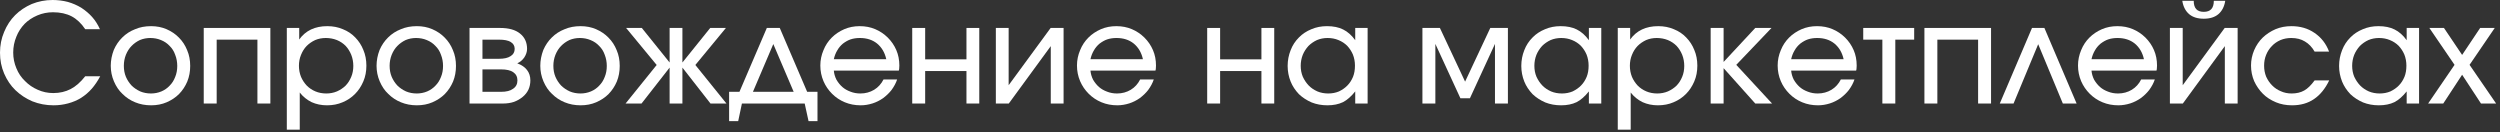
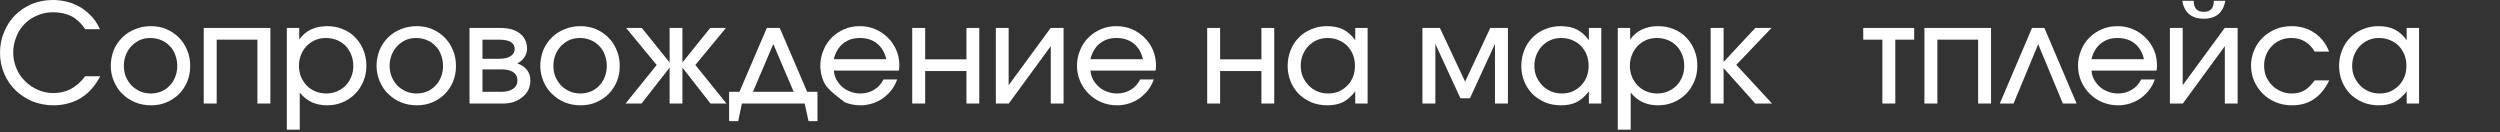
<svg xmlns="http://www.w3.org/2000/svg" width="227" height="12" viewBox="0 0 227 12" fill="none">
  <rect x="0" y="0" width="227" height="12" fill="#333333" stroke="none" />
  <path d="M9.1 6.925C8.867 7.358 8.613 7.733 8.338 8.05C8.054 8.375 7.729 8.654 7.362 8.887C7.013 9.104 6.621 9.271 6.188 9.387C5.763 9.504 5.321 9.562 4.862 9.562C4.188 9.562 3.546 9.442 2.938 9.2C2.354 8.95 1.842 8.613 1.4 8.188C0.975 7.779 0.633 7.275 0.375 6.675C0.125 6.092 9.16012e-09 5.463 0 4.787C-9.16012e-09 4.112 0.125 3.483 0.375 2.9C0.617 2.308 0.95 1.8 1.375 1.375C1.792 0.958 2.296 0.621 2.888 0.362C3.487 0.121 4.117 -6.81742e-09 4.775 0C5.25 4.9189e-09 5.713 0.058 6.162 0.175C6.596 0.3 7 0.475 7.375 0.7C7.767 0.958 8.096 1.238 8.363 1.538C8.646 1.854 8.883 2.225 9.075 2.65H7.737C7.388 2.125 6.979 1.738 6.513 1.488C6.037 1.238 5.471 1.113 4.812 1.113C4.312 1.113 3.837 1.208 3.388 1.4C2.938 1.592 2.554 1.846 2.237 2.163C1.904 2.513 1.654 2.9 1.488 3.325C1.296 3.783 1.2 4.267 1.2 4.775C1.2 5.267 1.296 5.742 1.488 6.2C1.671 6.65 1.933 7.037 2.275 7.362C2.6 7.696 2.983 7.958 3.425 8.15C3.867 8.35 4.338 8.45 4.838 8.45C5.421 8.45 5.946 8.329 6.412 8.088C6.879 7.846 7.321 7.458 7.737 6.925H9.1Z" fill="white" />
  <path d="M10.332 4.537C10.524 4.096 10.782 3.717 11.107 3.4C11.432 3.075 11.82 2.825 12.27 2.65C12.695 2.467 13.178 2.375 13.72 2.375C14.228 2.375 14.695 2.467 15.12 2.65C15.562 2.842 15.937 3.096 16.245 3.413C16.57 3.737 16.82 4.121 16.995 4.562C17.178 4.987 17.27 5.463 17.27 5.987C17.27 6.496 17.182 6.967 17.007 7.4C16.824 7.833 16.574 8.213 16.257 8.537C15.949 8.846 15.574 9.096 15.132 9.287C14.707 9.471 14.237 9.562 13.72 9.562C13.195 9.562 12.712 9.471 12.27 9.287C11.837 9.113 11.453 8.858 11.12 8.525C10.803 8.233 10.545 7.854 10.345 7.388C10.153 6.938 10.057 6.467 10.057 5.975C10.057 5.492 10.149 5.013 10.332 4.537ZM14.657 8.3C14.949 8.175 15.199 8 15.407 7.775C15.624 7.558 15.791 7.296 15.907 6.987C16.032 6.688 16.095 6.354 16.095 5.987C16.095 5.629 16.032 5.292 15.907 4.975C15.799 4.658 15.628 4.388 15.395 4.162C15.187 3.938 14.928 3.763 14.62 3.638C14.32 3.513 13.995 3.45 13.645 3.45C13.312 3.45 12.995 3.513 12.695 3.638C12.403 3.779 12.153 3.958 11.945 4.175C11.737 4.383 11.566 4.65 11.432 4.975C11.307 5.292 11.245 5.625 11.245 5.975C11.245 6.342 11.307 6.675 11.432 6.975C11.557 7.267 11.728 7.529 11.945 7.763C12.162 7.979 12.424 8.158 12.732 8.3C13.032 8.425 13.357 8.488 13.707 8.488C14.041 8.488 14.357 8.425 14.657 8.3Z" fill="white" />
  <path d="M18.499 2.538L24.549 2.538V9.4H23.374V3.6H19.674V9.4H18.499V2.538Z" fill="white" />
  <path d="M26.043 2.538H27.168V3.587C27.451 3.188 27.81 2.883 28.243 2.675C28.668 2.475 29.16 2.375 29.718 2.375C30.235 2.375 30.706 2.467 31.131 2.65C31.572 2.825 31.947 3.075 32.256 3.4C32.581 3.733 32.827 4.112 32.993 4.537C33.176 4.963 33.268 5.438 33.268 5.963C33.268 6.487 33.176 6.963 32.993 7.388C32.801 7.838 32.551 8.217 32.243 8.525C31.927 8.85 31.547 9.104 31.106 9.287C30.681 9.471 30.21 9.562 29.693 9.562C29.185 9.562 28.718 9.467 28.293 9.275C27.868 9.067 27.51 8.775 27.218 8.4V11.775H26.043V2.538ZM30.593 8.3C30.893 8.167 31.156 7.992 31.381 7.775C31.597 7.55 31.768 7.283 31.893 6.975C32.018 6.675 32.081 6.346 32.081 5.987C32.081 5.629 32.018 5.292 31.893 4.975C31.768 4.667 31.597 4.396 31.381 4.162C31.156 3.938 30.893 3.763 30.593 3.638C30.276 3.513 29.939 3.45 29.581 3.45C29.239 3.45 28.918 3.513 28.618 3.638C28.318 3.779 28.06 3.958 27.843 4.175C27.627 4.4 27.456 4.671 27.331 4.987C27.206 5.287 27.143 5.617 27.143 5.975C27.143 6.325 27.206 6.658 27.331 6.975C27.456 7.267 27.631 7.533 27.856 7.775C28.081 8 28.343 8.175 28.643 8.3C28.943 8.425 29.272 8.488 29.631 8.488C29.972 8.488 30.293 8.425 30.593 8.3Z" fill="white" />
  <path d="M34.466 4.537C34.657 4.096 34.916 3.717 35.241 3.4C35.566 3.075 35.953 2.825 36.403 2.65C36.828 2.467 37.312 2.375 37.853 2.375C38.362 2.375 38.828 2.467 39.253 2.65C39.695 2.842 40.07 3.096 40.378 3.413C40.703 3.737 40.953 4.121 41.128 4.562C41.312 4.987 41.403 5.463 41.403 5.987C41.403 6.496 41.316 6.967 41.141 7.4C40.957 7.833 40.707 8.213 40.391 8.537C40.082 8.846 39.707 9.096 39.266 9.287C38.841 9.471 38.37 9.562 37.853 9.562C37.328 9.562 36.845 9.471 36.403 9.287C35.97 9.113 35.587 8.858 35.253 8.525C34.937 8.233 34.678 7.854 34.478 7.388C34.287 6.938 34.191 6.467 34.191 5.975C34.191 5.492 34.282 5.013 34.466 4.537ZM38.791 8.3C39.082 8.175 39.332 8 39.541 7.775C39.757 7.558 39.924 7.296 40.041 6.987C40.166 6.688 40.228 6.354 40.228 5.987C40.228 5.629 40.166 5.292 40.041 4.975C39.932 4.658 39.762 4.388 39.528 4.162C39.32 3.938 39.062 3.763 38.753 3.638C38.453 3.513 38.128 3.45 37.778 3.45C37.445 3.45 37.128 3.513 36.828 3.638C36.537 3.779 36.287 3.958 36.078 4.175C35.87 4.383 35.699 4.65 35.566 4.975C35.441 5.292 35.378 5.625 35.378 5.975C35.378 6.342 35.441 6.675 35.566 6.975C35.691 7.267 35.862 7.529 36.078 7.763C36.295 7.979 36.557 8.158 36.866 8.3C37.166 8.425 37.491 8.488 37.841 8.488C38.174 8.488 38.491 8.425 38.791 8.3Z" fill="white" />
  <path d="M42.633 2.538H45.407C46.191 2.538 46.791 2.704 47.208 3.038C47.641 3.379 47.858 3.846 47.858 4.438C47.858 4.696 47.774 4.954 47.608 5.213C47.441 5.454 47.228 5.633 46.97 5.75C47.37 5.9 47.666 6.104 47.858 6.362C48.057 6.621 48.157 6.933 48.157 7.3C48.157 7.6 48.099 7.879 47.983 8.137C47.858 8.396 47.682 8.617 47.458 8.8C47.224 8.992 46.962 9.142 46.67 9.25C46.37 9.35 46.041 9.4 45.682 9.4H42.633V2.538ZM45.307 5.338C45.774 5.338 46.124 5.258 46.358 5.1C46.608 4.95 46.733 4.729 46.733 4.438C46.733 4.162 46.612 3.954 46.37 3.812C46.145 3.671 45.791 3.6 45.307 3.6H43.807V5.338H45.307ZM45.483 8.338C45.974 8.338 46.341 8.246 46.583 8.062C46.849 7.888 46.983 7.633 46.983 7.3C46.983 6.975 46.853 6.725 46.595 6.55C46.353 6.383 45.983 6.3 45.483 6.3H43.807V8.338H45.483Z" fill="white" />
  <path d="M49.334 4.537C49.526 4.096 49.784 3.717 50.109 3.4C50.434 3.075 50.821 2.825 51.271 2.65C51.696 2.467 52.18 2.375 52.721 2.375C53.23 2.375 53.696 2.467 54.121 2.65C54.563 2.842 54.938 3.096 55.246 3.413C55.571 3.737 55.821 4.121 55.996 4.562C56.18 4.987 56.271 5.463 56.271 5.987C56.271 6.496 56.184 6.967 56.009 7.4C55.826 7.833 55.576 8.213 55.259 8.537C54.951 8.846 54.576 9.096 54.134 9.287C53.709 9.471 53.238 9.562 52.721 9.562C52.196 9.562 51.713 9.471 51.271 9.287C50.838 9.113 50.455 8.858 50.121 8.525C49.805 8.233 49.546 7.854 49.346 7.388C49.155 6.938 49.059 6.467 49.059 5.975C49.059 5.492 49.151 5.013 49.334 4.537ZM53.659 8.3C53.951 8.175 54.201 8 54.409 7.775C54.626 7.558 54.792 7.296 54.909 6.987C55.034 6.688 55.096 6.354 55.096 5.987C55.096 5.629 55.034 5.292 54.909 4.975C54.801 4.658 54.63 4.388 54.396 4.162C54.188 3.938 53.93 3.763 53.621 3.638C53.321 3.513 52.996 3.45 52.646 3.45C52.313 3.45 51.996 3.513 51.696 3.638C51.405 3.779 51.155 3.958 50.946 4.175C50.738 4.383 50.567 4.65 50.434 4.975C50.309 5.292 50.246 5.625 50.246 5.975C50.246 6.342 50.309 6.675 50.434 6.975C50.559 7.267 50.73 7.529 50.946 7.763C51.163 7.979 51.426 8.158 51.734 8.3C52.034 8.425 52.359 8.488 52.709 8.488C53.042 8.488 53.359 8.425 53.659 8.3Z" fill="white" />
  <path d="M59.626 5.9L56.851 2.538H58.276L60.801 5.675V2.538H61.963V5.675L64.488 2.538L65.913 2.538L63.138 5.9L65.963 9.4L64.513 9.4L61.963 6.138V9.4H60.801V6.138L58.251 9.4H56.801L59.626 5.9Z" fill="white" />
  <path d="M66.203 8.338L67.141 8.338L69.628 2.538H70.803L73.291 8.338H74.228V11H73.416L73.066 9.4H67.366L67.028 11H66.203V8.338ZM72.066 8.338L70.216 4L68.366 8.338H72.066Z" fill="white" />
-   <path d="M81.461 7.213C81.353 7.537 81.182 7.858 80.949 8.175C80.74 8.442 80.486 8.688 80.186 8.912C79.886 9.121 79.57 9.279 79.236 9.387C78.87 9.504 78.507 9.562 78.149 9.562C77.632 9.562 77.153 9.471 76.711 9.287C76.269 9.104 75.882 8.846 75.549 8.512C75.215 8.179 74.957 7.8 74.774 7.375C74.582 6.925 74.486 6.45 74.486 5.95C74.486 5.467 74.582 5 74.774 4.55C74.949 4.117 75.199 3.737 75.524 3.413C75.84 3.096 76.219 2.842 76.661 2.65C77.086 2.467 77.553 2.375 78.061 2.375C78.578 2.375 79.049 2.467 79.474 2.65C79.89 2.825 80.269 3.079 80.611 3.413C80.945 3.746 81.203 4.125 81.386 4.55C81.57 4.975 81.661 5.442 81.661 5.95C81.661 6.058 81.657 6.138 81.649 6.188C81.649 6.263 81.636 6.338 81.611 6.412L75.711 6.412C75.736 6.696 75.815 6.971 75.949 7.237C76.107 7.504 76.286 7.725 76.486 7.9C76.686 8.075 76.932 8.217 77.224 8.325C77.499 8.433 77.799 8.488 78.124 8.488C78.582 8.488 78.999 8.375 79.374 8.15C79.74 7.925 80.024 7.612 80.224 7.213H81.461ZM80.474 5.375C80.34 4.775 80.061 4.3 79.636 3.95C79.219 3.617 78.699 3.45 78.074 3.45C77.765 3.45 77.486 3.492 77.236 3.575C77.011 3.65 76.778 3.779 76.536 3.962C76.32 4.146 76.149 4.35 76.024 4.575C75.882 4.808 75.778 5.075 75.711 5.375H80.474Z" fill="white" />
+   <path d="M81.461 7.213C81.353 7.537 81.182 7.858 80.949 8.175C80.74 8.442 80.486 8.688 80.186 8.912C79.886 9.121 79.57 9.279 79.236 9.387C78.87 9.504 78.507 9.562 78.149 9.562C77.632 9.562 77.153 9.471 76.711 9.287C75.215 8.179 74.957 7.8 74.774 7.375C74.582 6.925 74.486 6.45 74.486 5.95C74.486 5.467 74.582 5 74.774 4.55C74.949 4.117 75.199 3.737 75.524 3.413C75.84 3.096 76.219 2.842 76.661 2.65C77.086 2.467 77.553 2.375 78.061 2.375C78.578 2.375 79.049 2.467 79.474 2.65C79.89 2.825 80.269 3.079 80.611 3.413C80.945 3.746 81.203 4.125 81.386 4.55C81.57 4.975 81.661 5.442 81.661 5.95C81.661 6.058 81.657 6.138 81.649 6.188C81.649 6.263 81.636 6.338 81.611 6.412L75.711 6.412C75.736 6.696 75.815 6.971 75.949 7.237C76.107 7.504 76.286 7.725 76.486 7.9C76.686 8.075 76.932 8.217 77.224 8.325C77.499 8.433 77.799 8.488 78.124 8.488C78.582 8.488 78.999 8.375 79.374 8.15C79.74 7.925 80.024 7.612 80.224 7.213H81.461ZM80.474 5.375C80.34 4.775 80.061 4.3 79.636 3.95C79.219 3.617 78.699 3.45 78.074 3.45C77.765 3.45 77.486 3.492 77.236 3.575C77.011 3.65 76.778 3.779 76.536 3.962C76.32 4.146 76.149 4.35 76.024 4.575C75.882 4.808 75.778 5.075 75.711 5.375H80.474Z" fill="white" />
  <path d="M82.83 2.538H84.005V5.388H87.755V2.538L88.918 2.538V9.4H87.755V6.45H84.005V9.4H82.83V2.538Z" fill="white" />
  <path d="M90.423 2.538H91.585V7.737L95.398 2.538H96.573V9.4H95.41V4.188L91.598 9.4H90.423V2.538Z" fill="white" />
  <path d="M104.764 7.213C104.656 7.537 104.485 7.858 104.252 8.175C104.044 8.442 103.789 8.688 103.489 8.912C103.189 9.121 102.873 9.279 102.539 9.387C102.173 9.504 101.81 9.562 101.452 9.562C100.935 9.562 100.456 9.471 100.014 9.287C99.573 9.104 99.185 8.846 98.852 8.512C98.519 8.179 98.26 7.8 98.077 7.375C97.885 6.925 97.789 6.45 97.789 5.95C97.789 5.467 97.885 5 98.077 4.55C98.252 4.117 98.502 3.737 98.827 3.413C99.144 3.096 99.523 2.842 99.964 2.65C100.389 2.467 100.856 2.375 101.364 2.375C101.881 2.375 102.352 2.467 102.777 2.65C103.194 2.825 103.573 3.079 103.914 3.413C104.248 3.746 104.506 4.125 104.689 4.55C104.873 4.975 104.964 5.442 104.964 5.95C104.964 6.058 104.96 6.138 104.952 6.188C104.952 6.263 104.939 6.338 104.914 6.412H99.014C99.039 6.696 99.118 6.971 99.252 7.237C99.41 7.504 99.589 7.725 99.789 7.9C99.989 8.075 100.235 8.217 100.527 8.325C100.802 8.433 101.102 8.488 101.427 8.488C101.885 8.488 102.302 8.375 102.677 8.15C103.044 7.925 103.327 7.612 103.527 7.213H104.764ZM103.777 5.375C103.644 4.775 103.364 4.3 102.939 3.95C102.523 3.617 102.002 3.45 101.377 3.45C101.069 3.45 100.789 3.492 100.539 3.575C100.314 3.65 100.081 3.779 99.839 3.962C99.623 4.146 99.452 4.35 99.327 4.575C99.185 4.808 99.081 5.075 99.014 5.375H103.777Z" fill="white" />
  <path d="M109.613 2.538H110.787V5.388H114.537V2.538H115.7V9.4H114.537V6.45H110.787V9.4H109.613V2.538Z" fill="white" />
  <path d="M117.193 4.55C117.359 4.117 117.609 3.733 117.943 3.4C118.251 3.083 118.63 2.833 119.08 2.65C119.505 2.467 119.976 2.375 120.493 2.375C121.068 2.375 121.555 2.475 121.955 2.675C122.372 2.883 122.739 3.208 123.055 3.65V2.538H124.18V9.4H123.055V8.3C122.689 8.758 122.318 9.083 121.943 9.275C121.543 9.467 121.072 9.562 120.53 9.562C120.014 9.562 119.534 9.475 119.093 9.3C118.651 9.108 118.268 8.858 117.943 8.55C117.609 8.2 117.359 7.821 117.193 7.412C117.009 6.954 116.918 6.479 116.918 5.987C116.918 5.487 117.009 5.008 117.193 4.55ZM118.293 6.963C118.434 7.271 118.614 7.537 118.83 7.763C119.039 7.979 119.301 8.158 119.618 8.3C119.918 8.425 120.247 8.488 120.605 8.488C120.955 8.488 121.28 8.425 121.58 8.3C121.889 8.15 122.143 7.971 122.343 7.763C122.551 7.554 122.722 7.292 122.855 6.975C122.972 6.683 123.03 6.346 123.03 5.963C123.03 5.604 122.968 5.267 122.843 4.95C122.718 4.658 122.547 4.396 122.33 4.162C122.105 3.938 121.839 3.763 121.53 3.638C121.23 3.513 120.901 3.45 120.543 3.45C120.201 3.45 119.88 3.513 119.58 3.638C119.28 3.779 119.022 3.958 118.805 4.175C118.58 4.425 118.409 4.692 118.293 4.975C118.168 5.292 118.105 5.625 118.105 5.975C118.105 6.333 118.168 6.662 118.293 6.963Z" fill="white" />
  <path d="M129.156 2.538H130.743L133.031 7.412L135.318 2.538H136.918V9.4H135.743V3.987L133.468 8.925H132.606L130.331 3.987V9.4H129.156V2.538Z" fill="white" />
  <path d="M138.409 4.55C138.575 4.117 138.825 3.733 139.159 3.4C139.467 3.083 139.846 2.833 140.296 2.65C140.721 2.467 141.192 2.375 141.709 2.375C142.284 2.375 142.771 2.475 143.171 2.675C143.588 2.883 143.954 3.208 144.271 3.65V2.538H145.396V9.4H144.271V8.3C143.904 8.758 143.534 9.083 143.159 9.275C142.759 9.467 142.288 9.562 141.746 9.562C141.229 9.562 140.75 9.475 140.309 9.3C139.867 9.108 139.484 8.858 139.159 8.55C138.825 8.2 138.575 7.821 138.409 7.412C138.225 6.954 138.134 6.479 138.134 5.987C138.134 5.487 138.225 5.008 138.409 4.55ZM139.509 6.963C139.65 7.271 139.829 7.537 140.046 7.763C140.254 7.979 140.517 8.158 140.834 8.3C141.134 8.425 141.463 8.488 141.821 8.488C142.171 8.488 142.496 8.425 142.796 8.3C143.104 8.15 143.359 7.971 143.559 7.763C143.767 7.554 143.938 7.292 144.071 6.975C144.188 6.683 144.246 6.346 144.246 5.963C144.246 5.604 144.184 5.267 144.059 4.95C143.934 4.658 143.763 4.396 143.546 4.162C143.321 3.938 143.054 3.763 142.746 3.638C142.446 3.513 142.117 3.45 141.759 3.45C141.417 3.45 141.096 3.513 140.796 3.638C140.496 3.779 140.238 3.958 140.021 4.175C139.796 4.425 139.625 4.692 139.509 4.975C139.384 5.292 139.321 5.625 139.321 5.975C139.321 6.333 139.384 6.662 139.509 6.963Z" fill="white" />
  <path d="M146.893 2.538H148.018V3.587C148.301 3.188 148.659 2.883 149.093 2.675C149.518 2.475 150.009 2.375 150.568 2.375C151.084 2.375 151.555 2.467 151.98 2.65C152.422 2.825 152.797 3.075 153.105 3.4C153.43 3.733 153.676 4.112 153.843 4.537C154.026 4.963 154.118 5.438 154.118 5.963C154.118 6.487 154.026 6.963 153.843 7.388C153.651 7.838 153.401 8.217 153.093 8.525C152.776 8.85 152.397 9.104 151.955 9.287C151.53 9.471 151.059 9.562 150.543 9.562C150.034 9.562 149.568 9.467 149.143 9.275C148.718 9.067 148.359 8.775 148.068 8.4V11.775H146.893V2.538ZM151.443 8.3C151.743 8.167 152.005 7.992 152.23 7.775C152.447 7.55 152.618 7.283 152.743 6.975C152.868 6.675 152.93 6.346 152.93 5.987C152.93 5.629 152.868 5.292 152.743 4.975C152.618 4.667 152.447 4.396 152.23 4.162C152.005 3.938 151.743 3.763 151.443 3.638C151.126 3.513 150.789 3.45 150.43 3.45C150.089 3.45 149.768 3.513 149.468 3.638C149.168 3.779 148.909 3.958 148.693 4.175C148.476 4.4 148.305 4.671 148.18 4.987C148.055 5.287 147.993 5.617 147.993 5.975C147.993 6.325 148.055 6.658 148.18 6.975C148.305 7.267 148.48 7.533 148.705 7.775C148.93 8 149.193 8.175 149.493 8.3C149.793 8.425 150.122 8.488 150.48 8.488C150.822 8.488 151.143 8.425 151.443 8.3Z" fill="white" />
  <path d="M155.328 2.538H156.503V5.625L159.378 2.538H160.853L157.653 5.888L160.903 9.4H159.378L156.503 6.188V9.4H155.328V2.538Z" fill="white" />
-   <path d="M168.387 7.213C168.279 7.537 168.108 7.858 167.875 8.175C167.667 8.442 167.412 8.688 167.112 8.912C166.812 9.121 166.496 9.279 166.162 9.387C165.796 9.504 165.433 9.562 165.075 9.562C164.558 9.562 164.079 9.471 163.637 9.287C163.196 9.104 162.808 8.846 162.475 8.512C162.142 8.179 161.883 7.8 161.7 7.375C161.508 6.925 161.412 6.45 161.412 5.95C161.412 5.467 161.508 5 161.7 4.55C161.875 4.117 162.125 3.737 162.45 3.413C162.767 3.096 163.146 2.842 163.587 2.65C164.012 2.467 164.479 2.375 164.987 2.375C165.504 2.375 165.975 2.467 166.4 2.65C166.817 2.825 167.196 3.079 167.537 3.413C167.871 3.746 168.129 4.125 168.312 4.55C168.496 4.975 168.587 5.442 168.587 5.95C168.587 6.058 168.583 6.138 168.575 6.188C168.575 6.263 168.562 6.338 168.537 6.412H162.637C162.662 6.696 162.742 6.971 162.875 7.237C163.033 7.504 163.212 7.725 163.412 7.9C163.612 8.075 163.858 8.217 164.15 8.325C164.425 8.433 164.725 8.488 165.05 8.488C165.508 8.488 165.925 8.375 166.3 8.15C166.667 7.925 166.95 7.612 167.15 7.213H168.387ZM167.4 5.375C167.267 4.775 166.987 4.3 166.562 3.95C166.146 3.617 165.625 3.45 165 3.45C164.692 3.45 164.412 3.492 164.162 3.575C163.937 3.65 163.704 3.779 163.462 3.962C163.246 4.146 163.075 4.35 162.95 4.575C162.808 4.808 162.704 5.075 162.637 5.375H167.4Z" fill="white" />
  <path d="M170.919 3.6L169.182 3.6V2.538H173.807V3.6H172.094V9.4H170.919V3.6Z" fill="white" />
  <path d="M174.737 2.538L180.787 2.538V9.4H179.612V3.6H175.912V9.4H174.737V2.538Z" fill="white" />
  <path d="M184.506 2.538H185.631L188.556 9.4H187.306L185.068 4.013L182.831 9.4H181.581L184.506 2.538Z" fill="white" />
  <path d="M195.658 7.213C195.55 7.537 195.379 7.858 195.145 8.175C194.937 8.442 194.683 8.688 194.383 8.912C194.083 9.121 193.766 9.279 193.433 9.387C193.066 9.504 192.704 9.562 192.345 9.562C191.829 9.562 191.35 9.471 190.908 9.287C190.466 9.104 190.079 8.846 189.745 8.512C189.412 8.179 189.154 7.8 188.97 7.375C188.779 6.925 188.683 6.45 188.683 5.95C188.683 5.467 188.779 5 188.97 4.55C189.145 4.117 189.395 3.737 189.72 3.413C190.037 3.096 190.416 2.842 190.858 2.65C191.283 2.467 191.75 2.375 192.258 2.375C192.775 2.375 193.245 2.467 193.67 2.65C194.087 2.825 194.466 3.079 194.808 3.413C195.141 3.746 195.4 4.125 195.583 4.55C195.766 4.975 195.858 5.442 195.858 5.95C195.858 6.058 195.854 6.138 195.845 6.188C195.845 6.263 195.833 6.338 195.808 6.412H189.908C189.933 6.696 190.012 6.971 190.145 7.237C190.304 7.504 190.483 7.725 190.683 7.9C190.883 8.075 191.129 8.217 191.42 8.325C191.695 8.433 191.995 8.488 192.32 8.488C192.779 8.488 193.195 8.375 193.57 8.15C193.937 7.925 194.22 7.612 194.42 7.213L195.658 7.213ZM194.67 5.375C194.537 4.775 194.258 4.3 193.833 3.95C193.416 3.617 192.895 3.45 192.27 3.45C191.962 3.45 191.683 3.492 191.433 3.575C191.208 3.65 190.975 3.779 190.733 3.962C190.516 4.146 190.345 4.35 190.22 4.575C190.079 4.808 189.975 5.075 189.908 5.375H194.67Z" fill="white" />
  <path d="M199.19 0.075C199.19 0.408 199.265 0.658 199.415 0.825C199.565 0.992 199.794 1.075 200.102 1.075C200.41 1.075 200.64 0.992 200.79 0.825C200.94 0.658 201.015 0.408 201.015 0.075L202.052 0.075C201.969 0.6 201.76 1.004 201.427 1.288C201.102 1.562 200.66 1.7 200.102 1.7C199.544 1.7 199.102 1.562 198.777 1.288C198.444 1.004 198.235 0.6 198.152 0.075L199.19 0.075ZM197.027 2.538H198.19V7.737L202.002 2.538H203.177V9.4H202.015V4.188L198.202 9.4H197.027V2.538Z" fill="white" />
  <path d="M211.493 7.3C211.127 8.058 210.664 8.625 210.106 9C209.556 9.375 208.893 9.562 208.118 9.562C207.585 9.562 207.098 9.471 206.656 9.287C206.181 9.088 205.789 8.833 205.481 8.525C205.148 8.192 204.881 7.808 204.681 7.375C204.489 6.925 204.393 6.45 204.393 5.95C204.393 5.467 204.489 5 204.681 4.55C204.873 4.108 205.131 3.729 205.456 3.413C205.789 3.096 206.177 2.842 206.618 2.65C207.06 2.467 207.539 2.375 208.056 2.375C208.864 2.375 209.564 2.579 210.156 2.987C210.764 3.396 211.206 3.962 211.481 4.688H210.168C209.935 4.279 209.639 3.971 209.281 3.763C208.939 3.554 208.527 3.45 208.043 3.45C207.693 3.45 207.368 3.513 207.068 3.638C206.752 3.779 206.493 3.958 206.293 4.175C206.068 4.4 205.893 4.667 205.768 4.975C205.643 5.275 205.581 5.604 205.581 5.963C205.581 6.321 205.643 6.654 205.768 6.963C205.91 7.271 206.089 7.533 206.306 7.75C206.531 7.983 206.798 8.162 207.106 8.287C207.398 8.421 207.723 8.488 208.081 8.488C208.531 8.488 208.914 8.396 209.231 8.213C209.531 8.046 209.843 7.742 210.168 7.3H211.493Z" fill="white" />
  <path d="M212.664 4.55C212.831 4.117 213.081 3.733 213.414 3.4C213.722 3.083 214.101 2.833 214.551 2.65C214.976 2.467 215.447 2.375 215.964 2.375C216.539 2.375 217.026 2.475 217.426 2.675C217.843 2.883 218.21 3.208 218.526 3.65V2.538H219.651V9.4H218.526V8.3C218.16 8.758 217.789 9.083 217.414 9.275C217.014 9.467 216.543 9.562 216.001 9.562C215.485 9.562 215.006 9.475 214.564 9.3C214.122 9.108 213.739 8.858 213.414 8.55C213.081 8.2 212.831 7.821 212.664 7.412C212.481 6.954 212.389 6.479 212.389 5.987C212.389 5.487 212.481 5.008 212.664 4.55ZM213.764 6.963C213.906 7.271 214.085 7.537 214.301 7.763C214.51 7.979 214.772 8.158 215.089 8.3C215.389 8.425 215.718 8.488 216.076 8.488C216.426 8.488 216.751 8.425 217.051 8.3C217.36 8.15 217.614 7.971 217.814 7.763C218.022 7.554 218.193 7.292 218.326 6.975C218.443 6.683 218.501 6.346 218.501 5.963C218.501 5.604 218.439 5.267 218.314 4.95C218.189 4.658 218.018 4.396 217.801 4.162C217.576 3.938 217.31 3.763 217.001 3.638C216.701 3.513 216.372 3.45 216.014 3.45C215.672 3.45 215.351 3.513 215.051 3.638C214.751 3.779 214.493 3.958 214.276 4.175C214.051 4.425 213.881 4.692 213.764 4.975C213.639 5.292 213.576 5.625 213.576 5.975C213.576 6.333 213.639 6.662 213.764 6.963Z" fill="white" />
-   <path d="M222.873 5.888L220.586 2.538H221.911L223.561 4.987L225.198 2.538L226.523 2.538L224.236 5.888L226.648 9.4H225.273L223.561 6.787L221.848 9.4H220.473L222.873 5.888Z" fill="white" />
</svg>